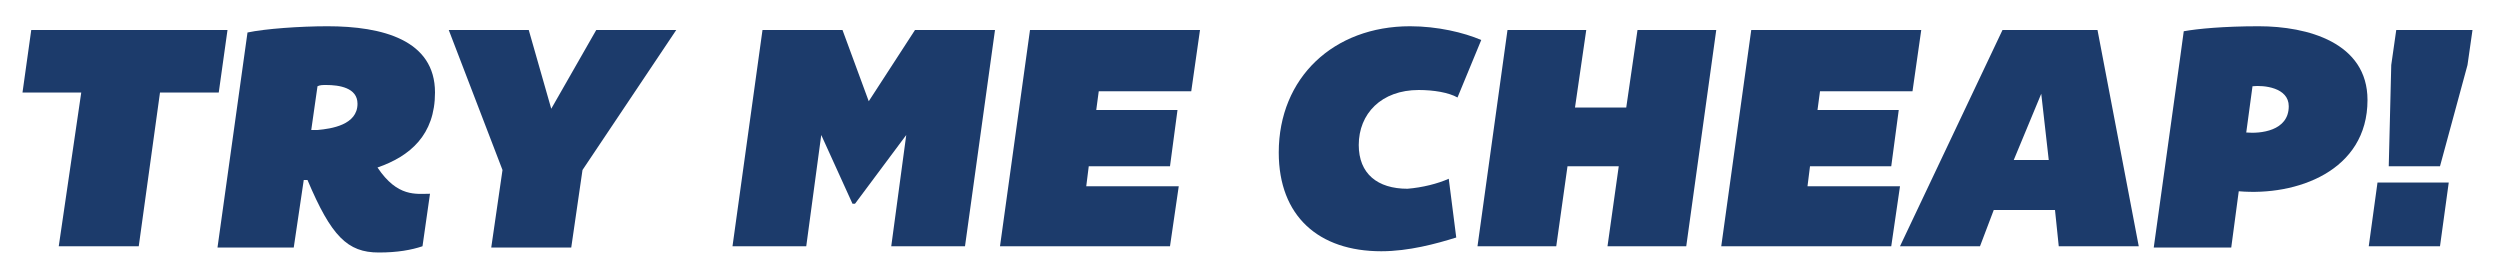
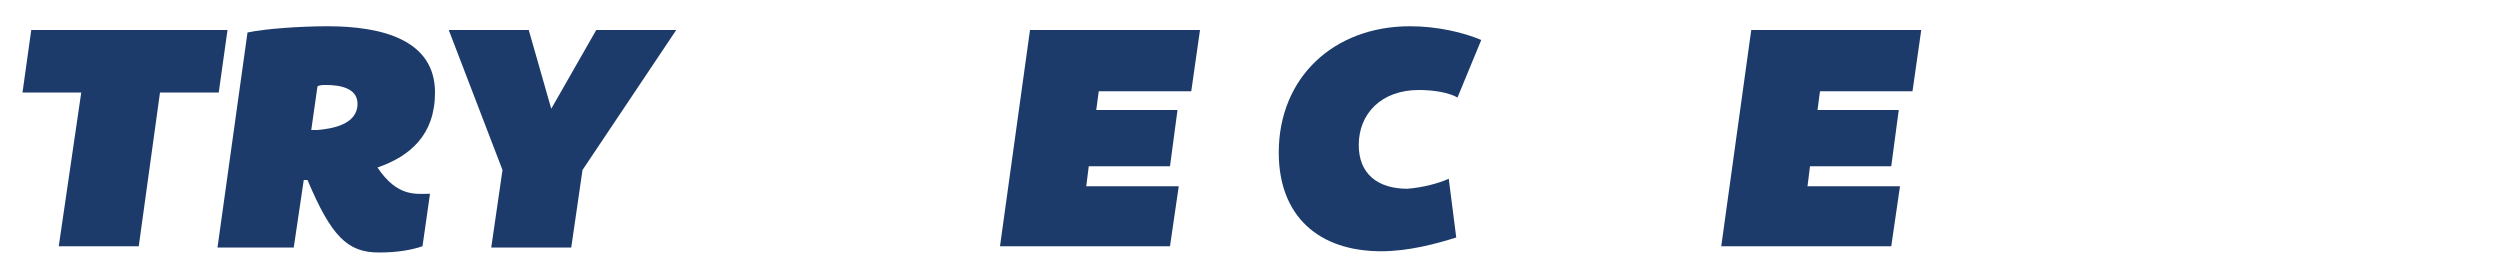
<svg xmlns="http://www.w3.org/2000/svg" version="1.1" id="Layer_1" x="0px" y="0px" viewBox="0 0 200 22" style="enable-background:new 0 0 200 22;" xml:space="preserve">
  <style type="text/css">
	.st0{fill:#1C3B6B;}
</style>
  <g>
    <path class="st0" d="M11.1,19.7H4.7L6.5,7.4H1.8l0.7-5h15.7l-0.7,5h-4.7L11.1,19.7z" />
    <path class="st0" d="M30.2,13.4c1.6,2.4,3.1,2.1,4.2,2.1l-0.6,4.2c-0.9,0.3-2,0.5-3.5,0.5c-2.5,0-3.8-1.3-5.7-5.8   c-0.1,0-0.2,0-0.3,0l-0.8,5.4h-6.1l2.4-17.2c1.4-0.3,4.2-0.5,6.4-0.5c4.4,0,8.6,1.1,8.6,5.3C34.8,10.8,32.8,12.5,30.2,13.4z    M28.6,8.3c0-1.3-1.5-1.5-2.5-1.5c-0.3,0-0.5,0-0.7,0.1l-0.5,3.5c0.2,0,0.3,0,0.5,0C26.5,10.3,28.6,10,28.6,8.3z" />
    <path class="st0" d="M54.1,2.4l-7.5,11.2l-0.9,6.2h-6.4l0.9-6.2L35.9,2.4h6.4l1.8,6.3l3.6-6.3H54.1z" />
-     <path class="st0" d="M79.6,2.4l-2.4,17.3h-5.9l1.2-8.9l-4.1,5.5h-0.2l-2.5-5.5l-1.2,8.9h-5.9L61,2.4h6.4l2.1,5.7l3.7-5.7H79.6z" />
-     <path class="st0" d="M87.9,7.3l-0.2,1.5h6.5l-0.6,4.5h-6.5l-0.2,1.6h7.4l-0.7,4.8H80l2.4-17.3H96l-0.7,4.9H87.9z" />
+     <path class="st0" d="M87.9,7.3l-0.2,1.5h6.5l-0.6,4.5h-6.5l-0.2,1.6h7.4l-0.7,4.8H80l2.4-17.3H96l-0.7,4.9H87.9" />
    <path class="st0" d="M115.9,14.3l0.6,4.7c-1.6,0.5-3.8,1.1-6,1.1c-5,0-8.2-2.8-8.2-7.9c0-6,4.4-10.1,10.5-10.1   c2.2,0,4.3,0.5,5.7,1.1l-1.9,4.6c-0.7-0.4-1.9-0.6-3.1-0.6c-3,0-4.8,1.9-4.8,4.4c0,2.3,1.5,3.5,3.9,3.5   C113.8,15,115,14.7,115.9,14.3z" />
-     <path class="st0" d="M137.3,2.4l-2.4,17.3h-6.3l0.9-6.4h-4.1l-0.9,6.4h-6.3l2.4-17.3h6.3L126,8.6h4.1l0.9-6.2H137.3z" />
    <path class="st0" d="M145.6,7.3l-0.2,1.5h6.5l-0.6,4.5h-6.5l-0.2,1.6h7.4l-0.7,4.8h-13.6l2.4-17.3h13.6L153,7.3H145.6z" />
-     <path class="st0" d="M171.1,19.7h-6.4l-0.3-2.9h-4.9l-1.1,2.9H152l8.2-17.3h7.6L171.1,19.7z M161.1,12.8h2.8l-0.6-5.3L161.1,12.8z" />
-     <path class="st0" d="M189.4,8c0,5.7-5.7,7.7-10.3,7.3l-0.6,4.5h-6.2c2.4-17.2,2.4-17.3,2.4-17.3c1.1-0.2,3.2-0.4,6-0.4   C184.6,2.1,189.4,3.4,189.4,8z M179.7,10.6c1.1,0.1,3.4-0.1,3.4-2.1c0-1.5-2-1.7-2.9-1.6L179.7,10.6z" />
-     <path class="st0" d="M190.2,14.6h5.7l-0.7,5.1h-5.7L190.2,14.6z M191.7,2.4h6.1l-0.4,2.8l-2.2,8.1h-4.1l0.2-8.1L191.7,2.4z" />
  </g>
</svg>